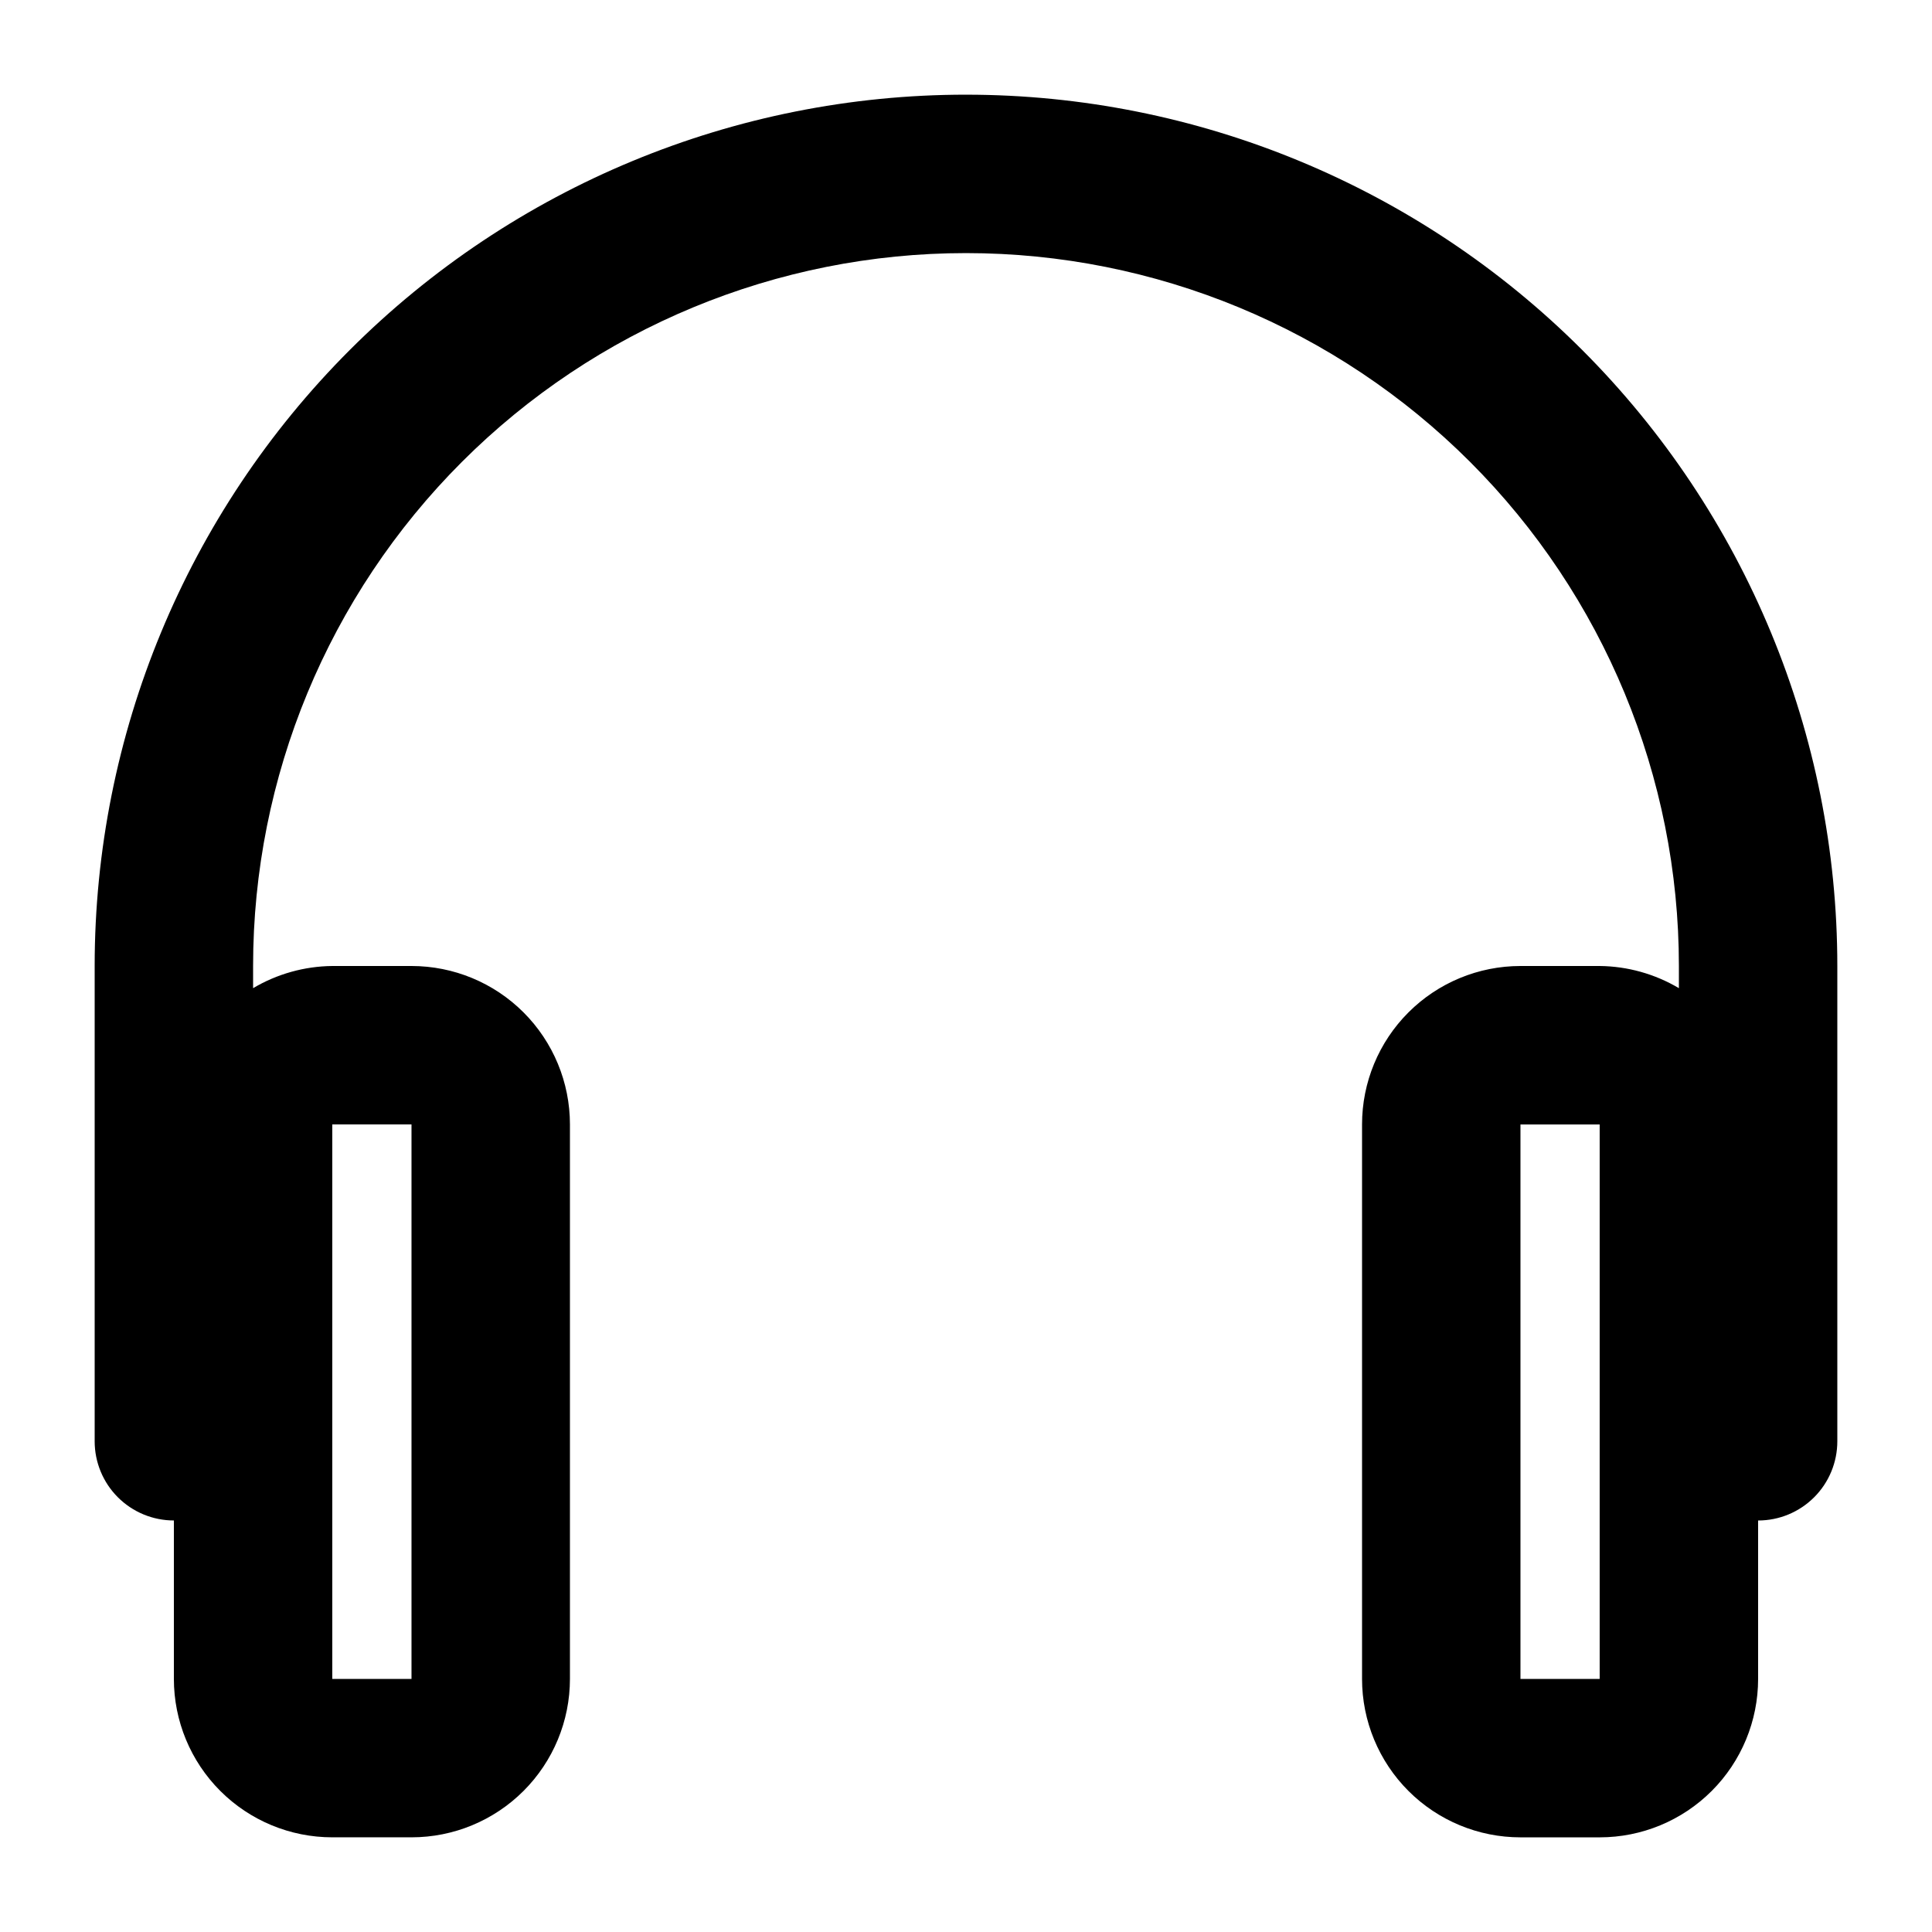
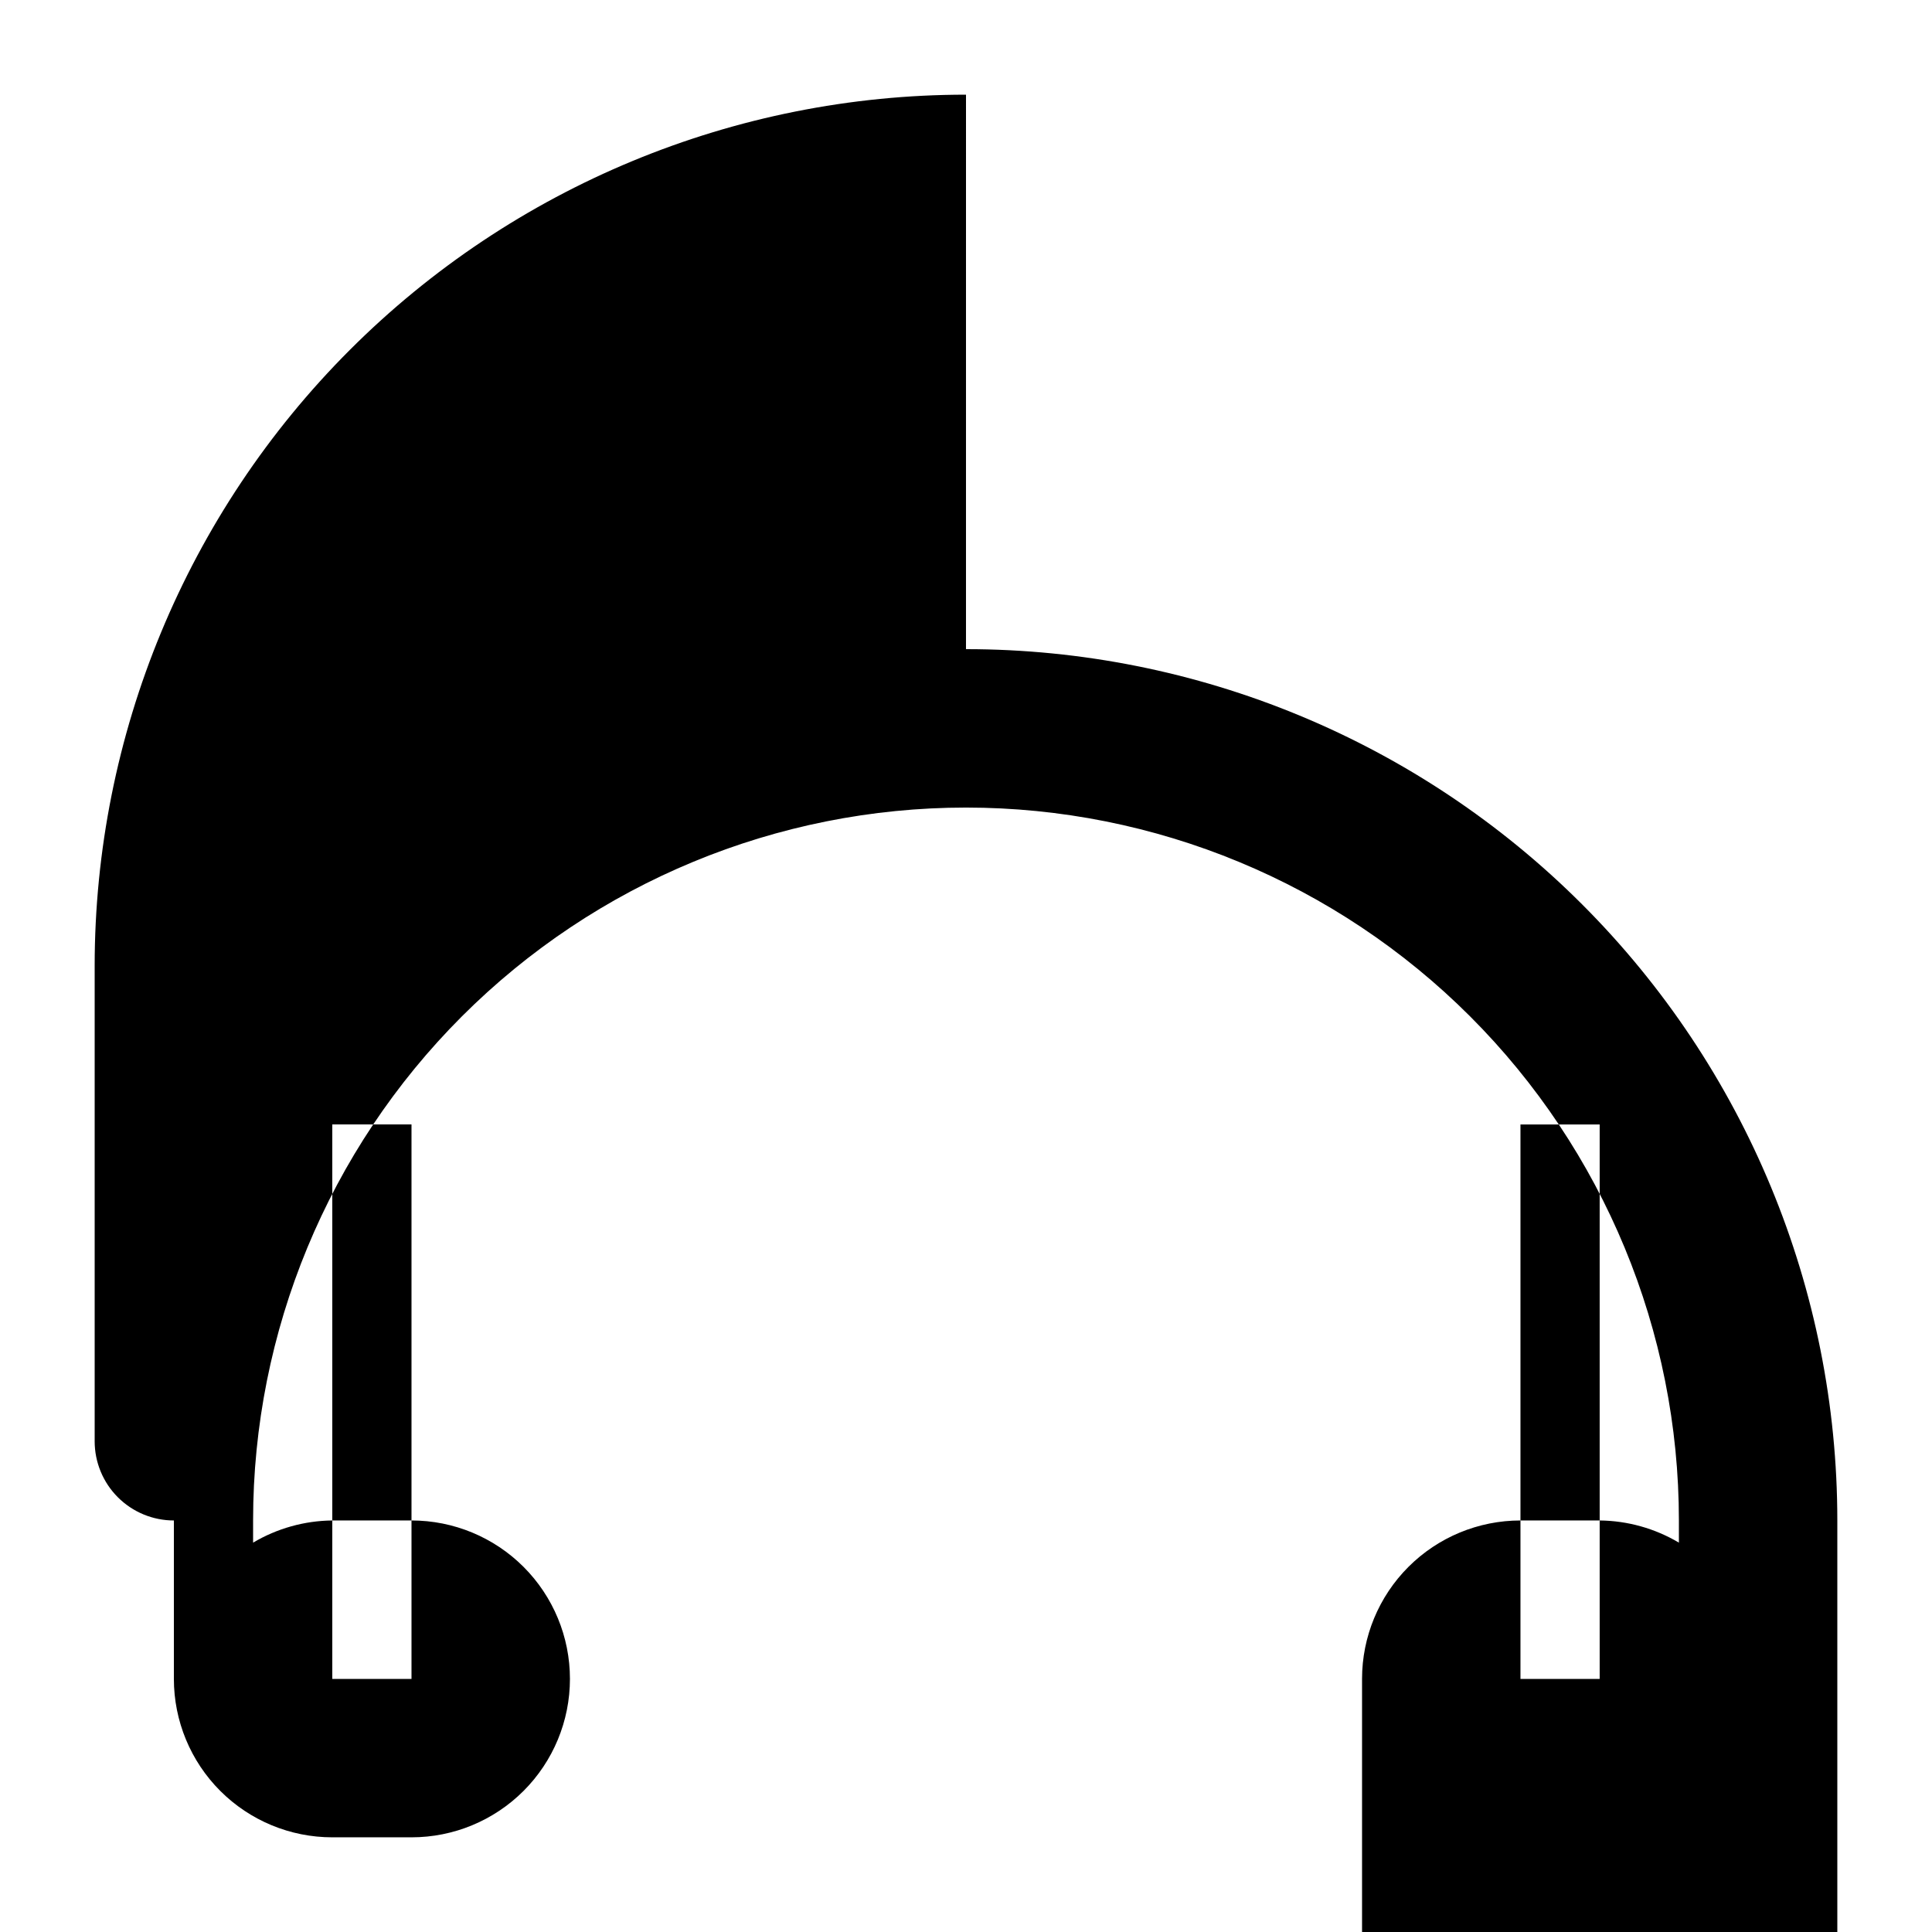
<svg xmlns="http://www.w3.org/2000/svg" fill="#000000" width="800px" height="800px" version="1.1" viewBox="144 144 512 512">
-   <path d="m400 169.09c-61.242 0-119.98 24.328-163.28 67.633s-67.633 102.04-67.633 163.28v125.95-0.004c0 5.57 2.211 10.91 6.148 14.844 3.938 3.938 9.277 6.148 14.844 6.148v41.984c0 11.137 4.422 21.816 12.297 29.688 7.875 7.875 18.551 12.297 29.688 12.297h20.992c11.133 0 21.812-4.422 29.688-12.297 7.871-7.871 12.297-18.551 12.297-29.688v-146.94c0-11.137-4.426-21.816-12.297-29.688-7.875-7.875-18.555-12.297-29.688-12.297h-20.992c-7.394 0.074-14.637 2.102-20.992 5.875v-5.875c0-50.109 19.906-98.164 55.336-133.59s83.484-55.336 133.59-55.336c50.105 0 98.16 19.906 133.59 55.336 35.434 35.43 55.336 83.484 55.336 133.59v5.879-0.004c-6.356-3.773-13.598-5.801-20.992-5.875h-20.992c-11.133 0-21.812 4.422-29.688 12.297-7.871 7.871-12.297 18.551-12.297 29.688v146.95-0.004c0 11.137 4.426 21.816 12.297 29.688 7.875 7.875 18.555 12.297 29.688 12.297h20.992c11.137 0 21.816-4.422 29.688-12.297 7.875-7.871 12.297-18.551 12.297-29.688v-41.984c5.57 0 10.906-2.211 14.844-6.148 3.938-3.934 6.148-9.273 6.148-14.844v-125.95c0-61.242-24.328-119.98-67.633-163.28-43.305-43.305-102.04-67.633-163.28-67.633zm-167.94 272.9h20.992v146.95l-20.992-0.004zm335.87 146.95-20.992-0.004v-146.94h20.992z" />
+   <path d="m400 169.09c-61.242 0-119.98 24.328-163.28 67.633s-67.633 102.04-67.633 163.28v125.95-0.004c0 5.57 2.211 10.91 6.148 14.844 3.938 3.938 9.277 6.148 14.844 6.148v41.984c0 11.137 4.422 21.816 12.297 29.688 7.875 7.875 18.551 12.297 29.688 12.297h20.992c11.133 0 21.812-4.422 29.688-12.297 7.871-7.871 12.297-18.551 12.297-29.688c0-11.137-4.426-21.816-12.297-29.688-7.875-7.875-18.555-12.297-29.688-12.297h-20.992c-7.394 0.074-14.637 2.102-20.992 5.875v-5.875c0-50.109 19.906-98.164 55.336-133.59s83.484-55.336 133.59-55.336c50.105 0 98.16 19.906 133.59 55.336 35.434 35.43 55.336 83.484 55.336 133.59v5.879-0.004c-6.356-3.773-13.598-5.801-20.992-5.875h-20.992c-11.133 0-21.812 4.422-29.688 12.297-7.871 7.871-12.297 18.551-12.297 29.688v146.95-0.004c0 11.137 4.426 21.816 12.297 29.688 7.875 7.875 18.555 12.297 29.688 12.297h20.992c11.137 0 21.816-4.422 29.688-12.297 7.875-7.871 12.297-18.551 12.297-29.688v-41.984c5.57 0 10.906-2.211 14.844-6.148 3.938-3.934 6.148-9.273 6.148-14.844v-125.95c0-61.242-24.328-119.98-67.633-163.28-43.305-43.305-102.04-67.633-163.28-67.633zm-167.94 272.9h20.992v146.95l-20.992-0.004zm335.87 146.95-20.992-0.004v-146.94h20.992z" />
</svg>